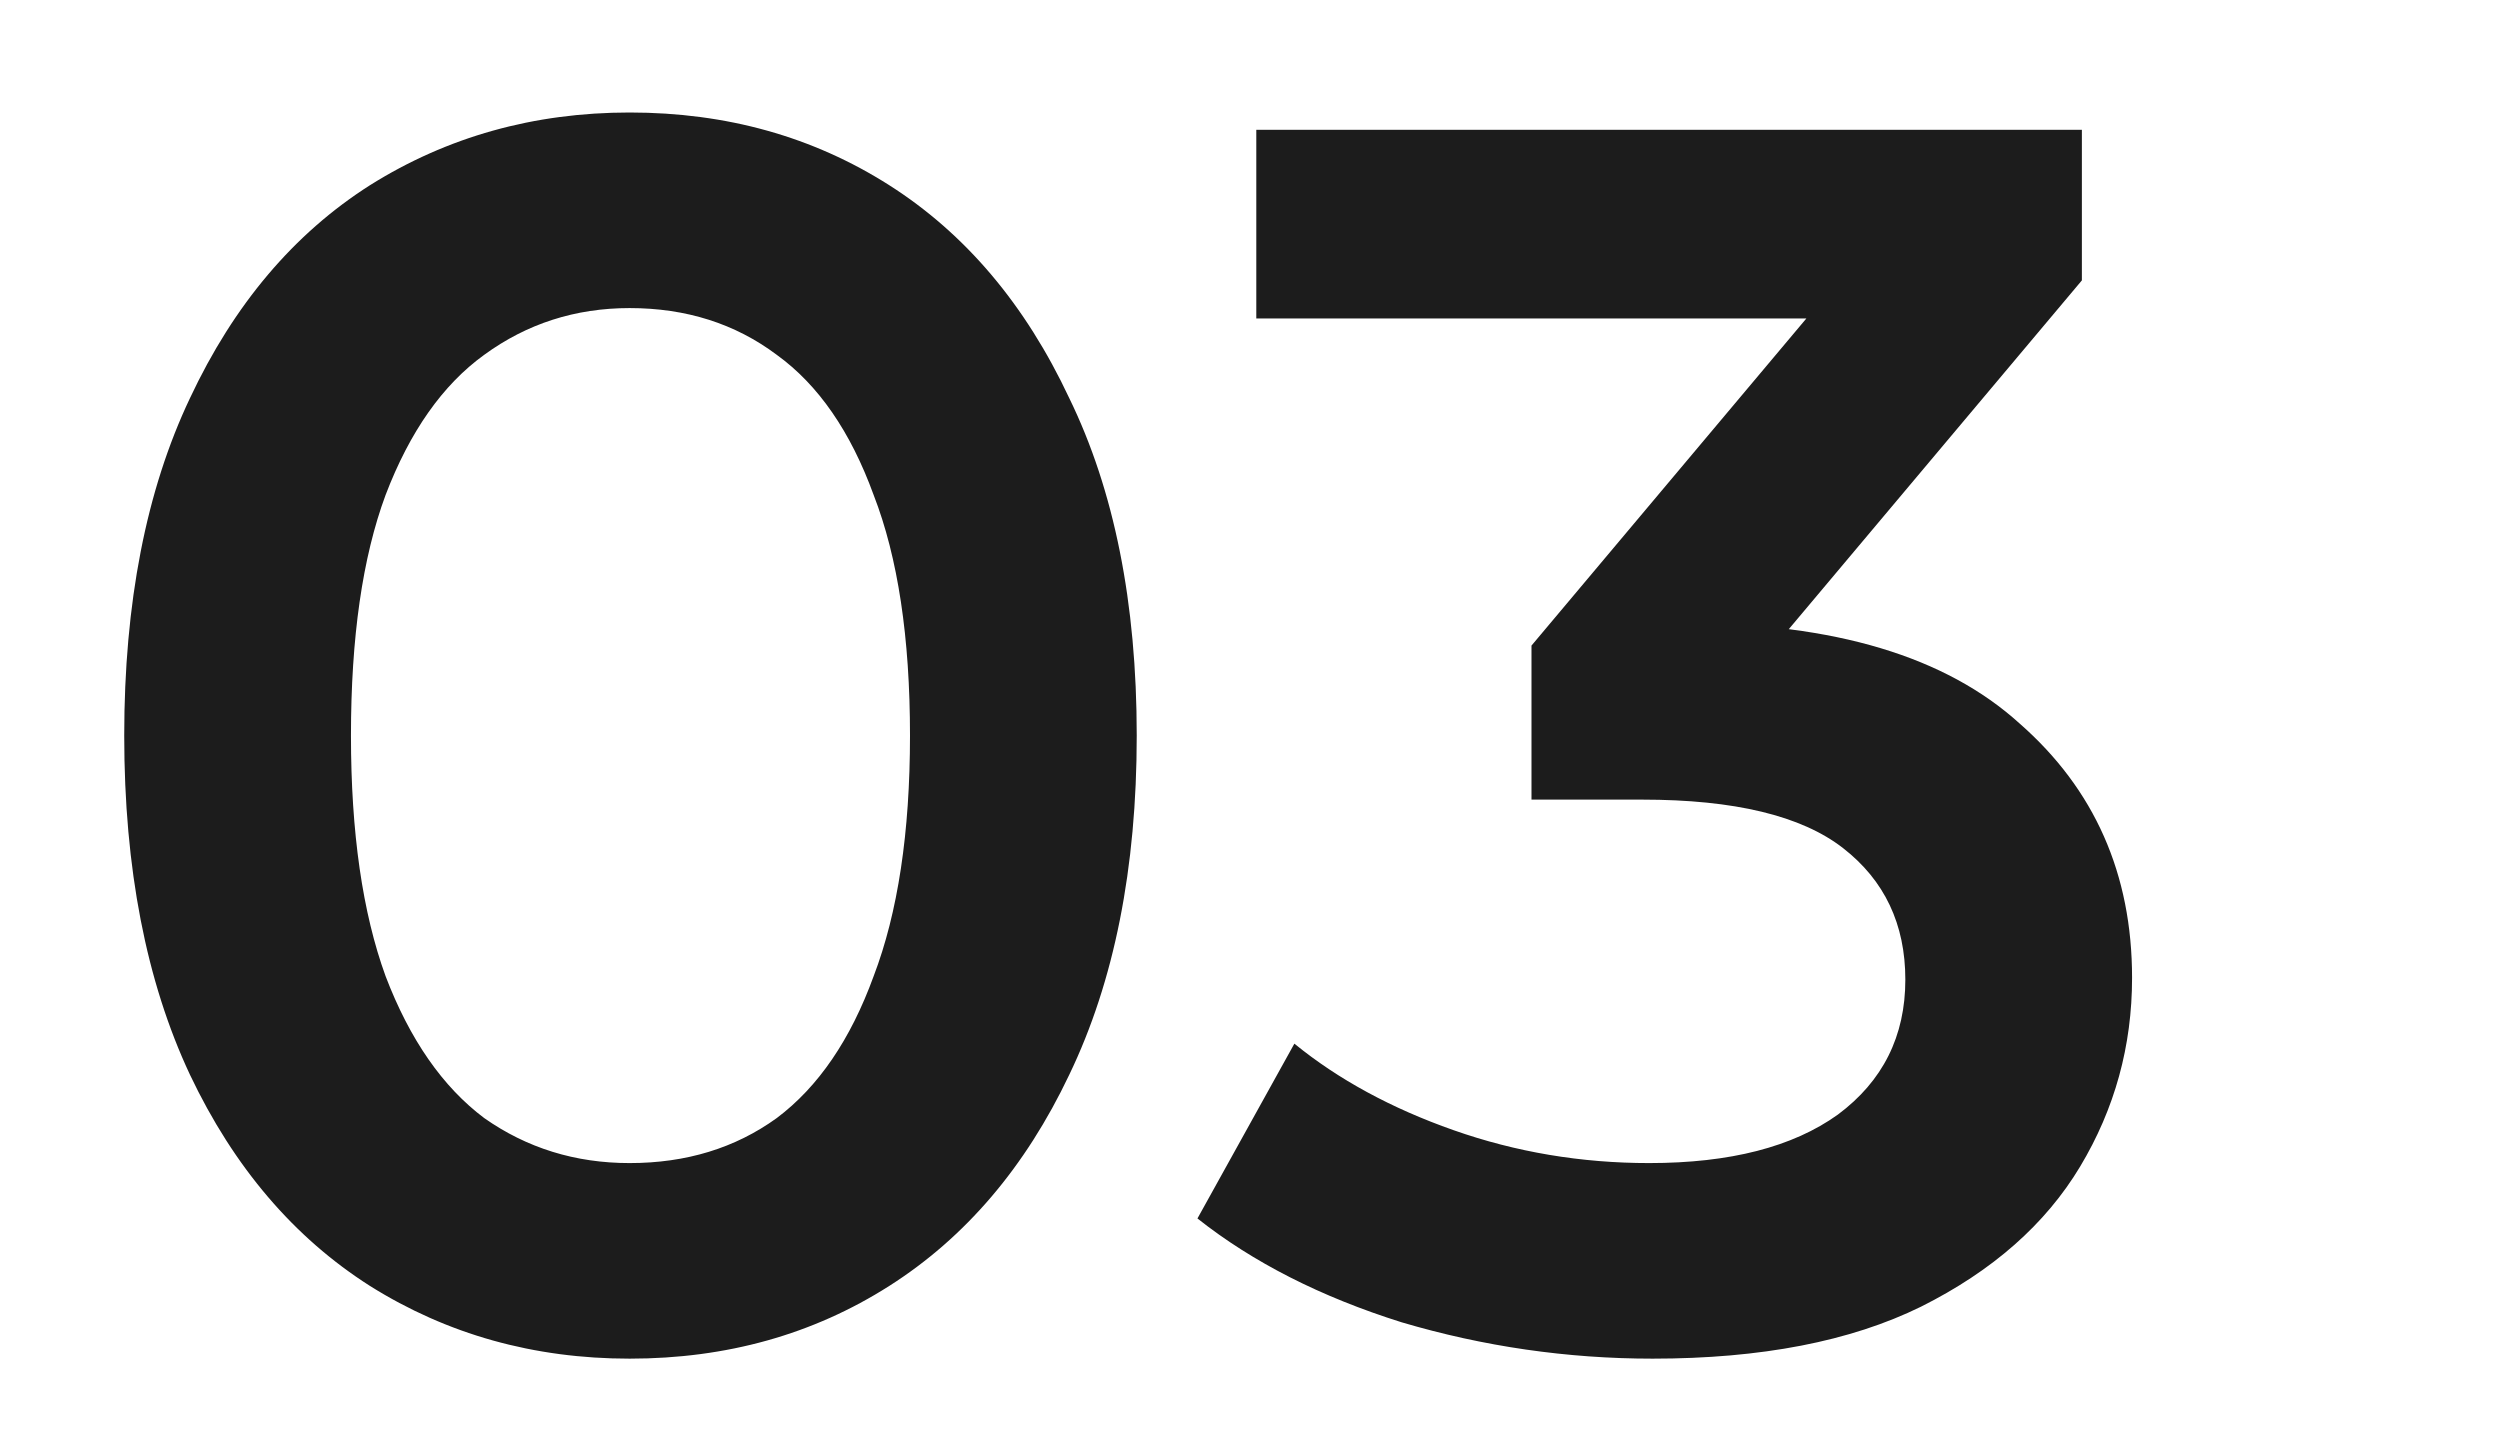
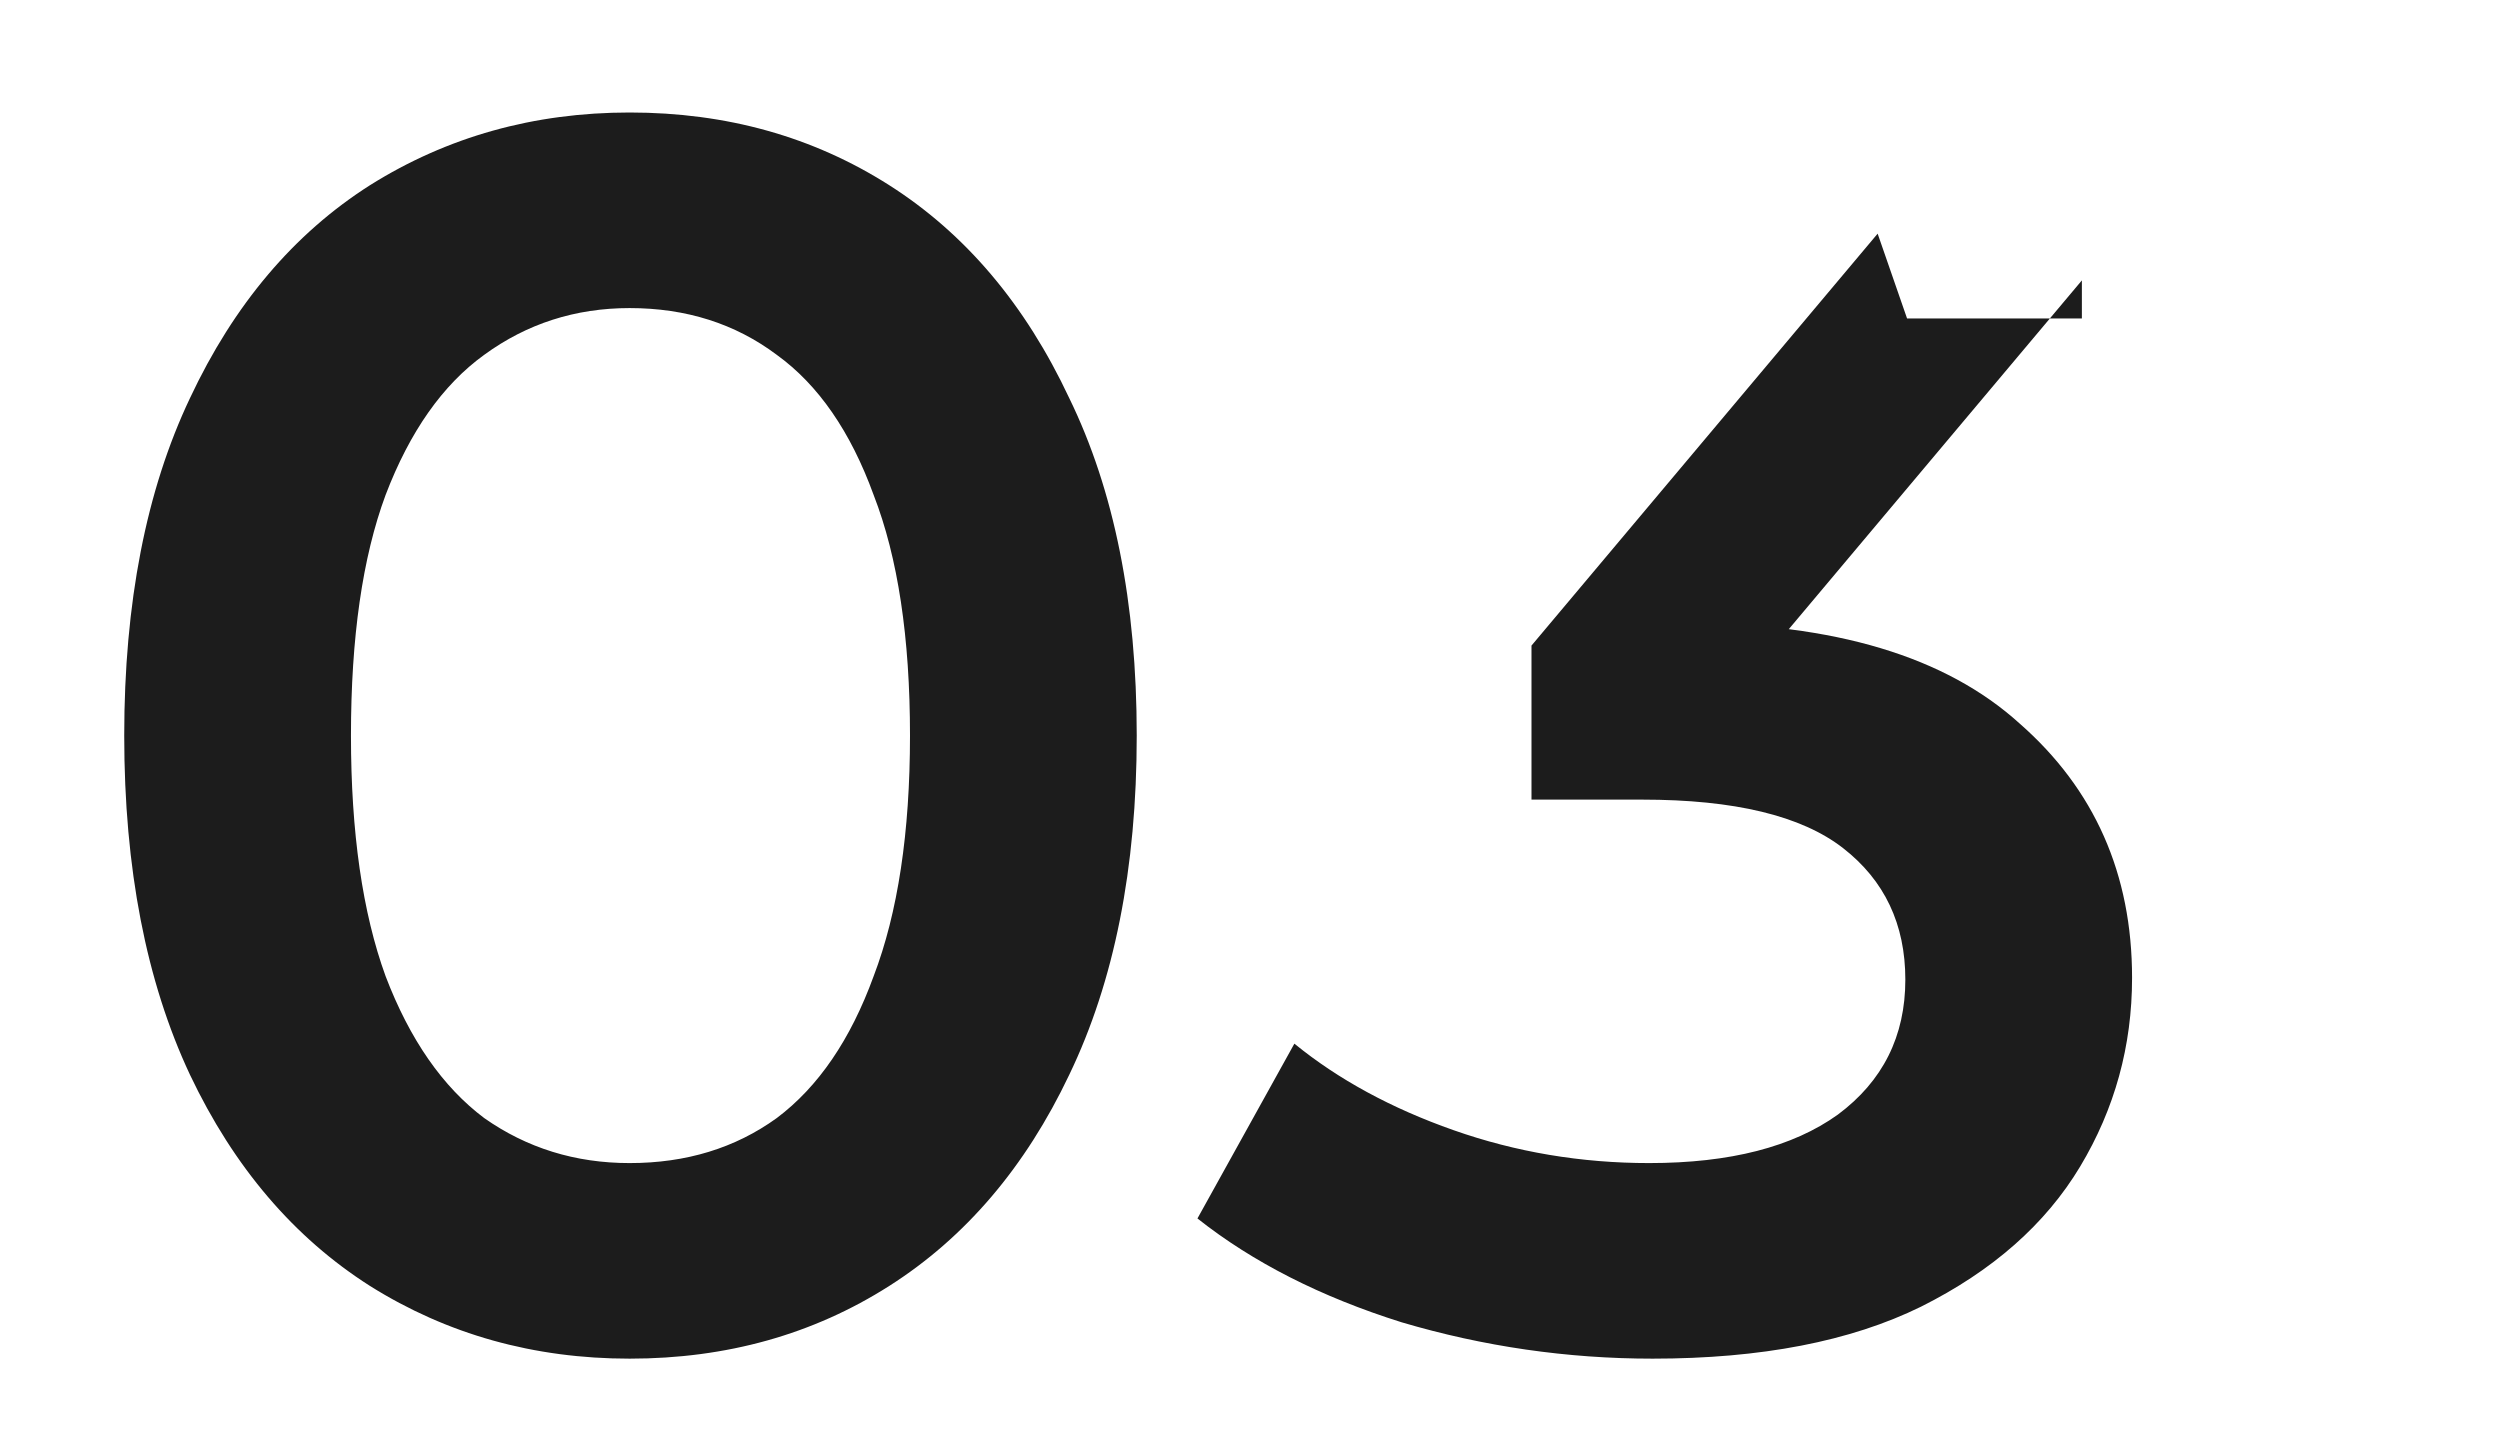
<svg xmlns="http://www.w3.org/2000/svg" width="260" height="150" viewBox="0 0 260 150" fill="none">
-   <path d="M65.48 141.3C55.52 141.3 46.52 138.78 38.48 133.74C30.56 128.7 24.32 121.38 19.76 111.78C15.2 102.06 12.92 90.3 12.92 76.5C12.92 62.7 15.2 51 19.76 41.4C24.32 31.68 30.56 24.3 38.48 19.26C46.52 14.22 55.52 11.7 65.48 11.7C75.56 11.7 84.56 14.22 92.48 19.26C100.4 24.3 106.64 31.68 111.2 41.4C115.88 51 118.22 62.7 118.22 76.5C118.22 90.3 115.88 102.06 111.2 111.78C106.64 121.38 100.4 128.7 92.48 133.74C84.56 138.78 75.56 141.3 65.48 141.3ZM65.48 120.96C71.36 120.96 76.46 119.4 80.78 116.28C85.1 113.04 88.46 108.12 90.86 101.52C93.38 94.92 94.64 86.58 94.64 76.5C94.64 66.3 93.38 57.96 90.86 51.48C88.46 44.88 85.1 40.02 80.78 36.9C76.46 33.66 71.36 32.04 65.48 32.04C59.84 32.04 54.8 33.66 50.36 36.9C46.04 40.02 42.62 44.88 40.1 51.48C37.7 57.96 36.5 66.3 36.5 76.5C36.5 86.58 37.7 94.92 40.1 101.52C42.62 108.12 46.04 113.04 50.36 116.28C54.8 119.4 59.84 120.96 65.48 120.96ZM171.875 141.3C162.995 141.3 154.295 140.04 145.775 137.52C137.375 134.88 130.295 131.28 124.535 126.72L134.615 108.54C139.175 112.26 144.695 115.26 151.175 117.54C157.655 119.82 164.435 120.96 171.515 120.96C179.915 120.96 186.455 119.28 191.135 115.92C195.815 112.44 198.155 107.76 198.155 101.88C198.155 96.12 195.995 91.56 191.675 88.2C187.355 84.84 180.395 83.16 170.795 83.16H159.275V67.14L195.275 24.3L198.335 33.12H130.655V13.5H216.515V29.16L180.515 72L168.275 64.8H175.295C190.775 64.8 202.355 68.28 210.035 75.24C217.835 82.08 221.735 90.9 221.735 101.7C221.735 108.78 219.935 115.32 216.335 121.32C212.735 127.32 207.215 132.18 199.775 135.9C192.455 139.5 183.155 141.3 171.875 141.3Z" fill="#1C1C1C" />
+   <path d="M65.48 141.3C55.52 141.3 46.52 138.78 38.48 133.74C30.56 128.7 24.32 121.38 19.76 111.78C15.2 102.06 12.92 90.3 12.92 76.5C12.92 62.7 15.2 51 19.76 41.4C24.32 31.68 30.56 24.3 38.48 19.26C46.52 14.22 55.52 11.7 65.48 11.7C75.56 11.7 84.56 14.22 92.48 19.26C100.4 24.3 106.64 31.68 111.2 41.4C115.88 51 118.22 62.7 118.22 76.5C118.22 90.3 115.88 102.06 111.2 111.78C106.64 121.38 100.4 128.7 92.48 133.74C84.56 138.78 75.56 141.3 65.48 141.3ZM65.48 120.96C71.36 120.96 76.46 119.4 80.78 116.28C85.1 113.04 88.46 108.12 90.86 101.52C93.38 94.92 94.64 86.58 94.64 76.5C94.64 66.3 93.38 57.96 90.86 51.48C88.46 44.88 85.1 40.02 80.78 36.9C76.46 33.66 71.36 32.04 65.48 32.04C59.84 32.04 54.8 33.66 50.36 36.9C46.04 40.02 42.62 44.88 40.1 51.48C37.7 57.96 36.5 66.3 36.5 76.5C36.5 86.58 37.7 94.92 40.1 101.52C42.62 108.12 46.04 113.04 50.36 116.28C54.8 119.4 59.84 120.96 65.48 120.96ZM171.875 141.3C162.995 141.3 154.295 140.04 145.775 137.52C137.375 134.88 130.295 131.28 124.535 126.72L134.615 108.54C139.175 112.26 144.695 115.26 151.175 117.54C157.655 119.82 164.435 120.96 171.515 120.96C179.915 120.96 186.455 119.28 191.135 115.92C195.815 112.44 198.155 107.76 198.155 101.88C198.155 96.12 195.995 91.56 191.675 88.2C187.355 84.84 180.395 83.16 170.795 83.16H159.275V67.14L195.275 24.3L198.335 33.12H130.655H216.515V29.16L180.515 72L168.275 64.8H175.295C190.775 64.8 202.355 68.28 210.035 75.24C217.835 82.08 221.735 90.9 221.735 101.7C221.735 108.78 219.935 115.32 216.335 121.32C212.735 127.32 207.215 132.18 199.775 135.9C192.455 139.5 183.155 141.3 171.875 141.3Z" fill="#1C1C1C" />
</svg>